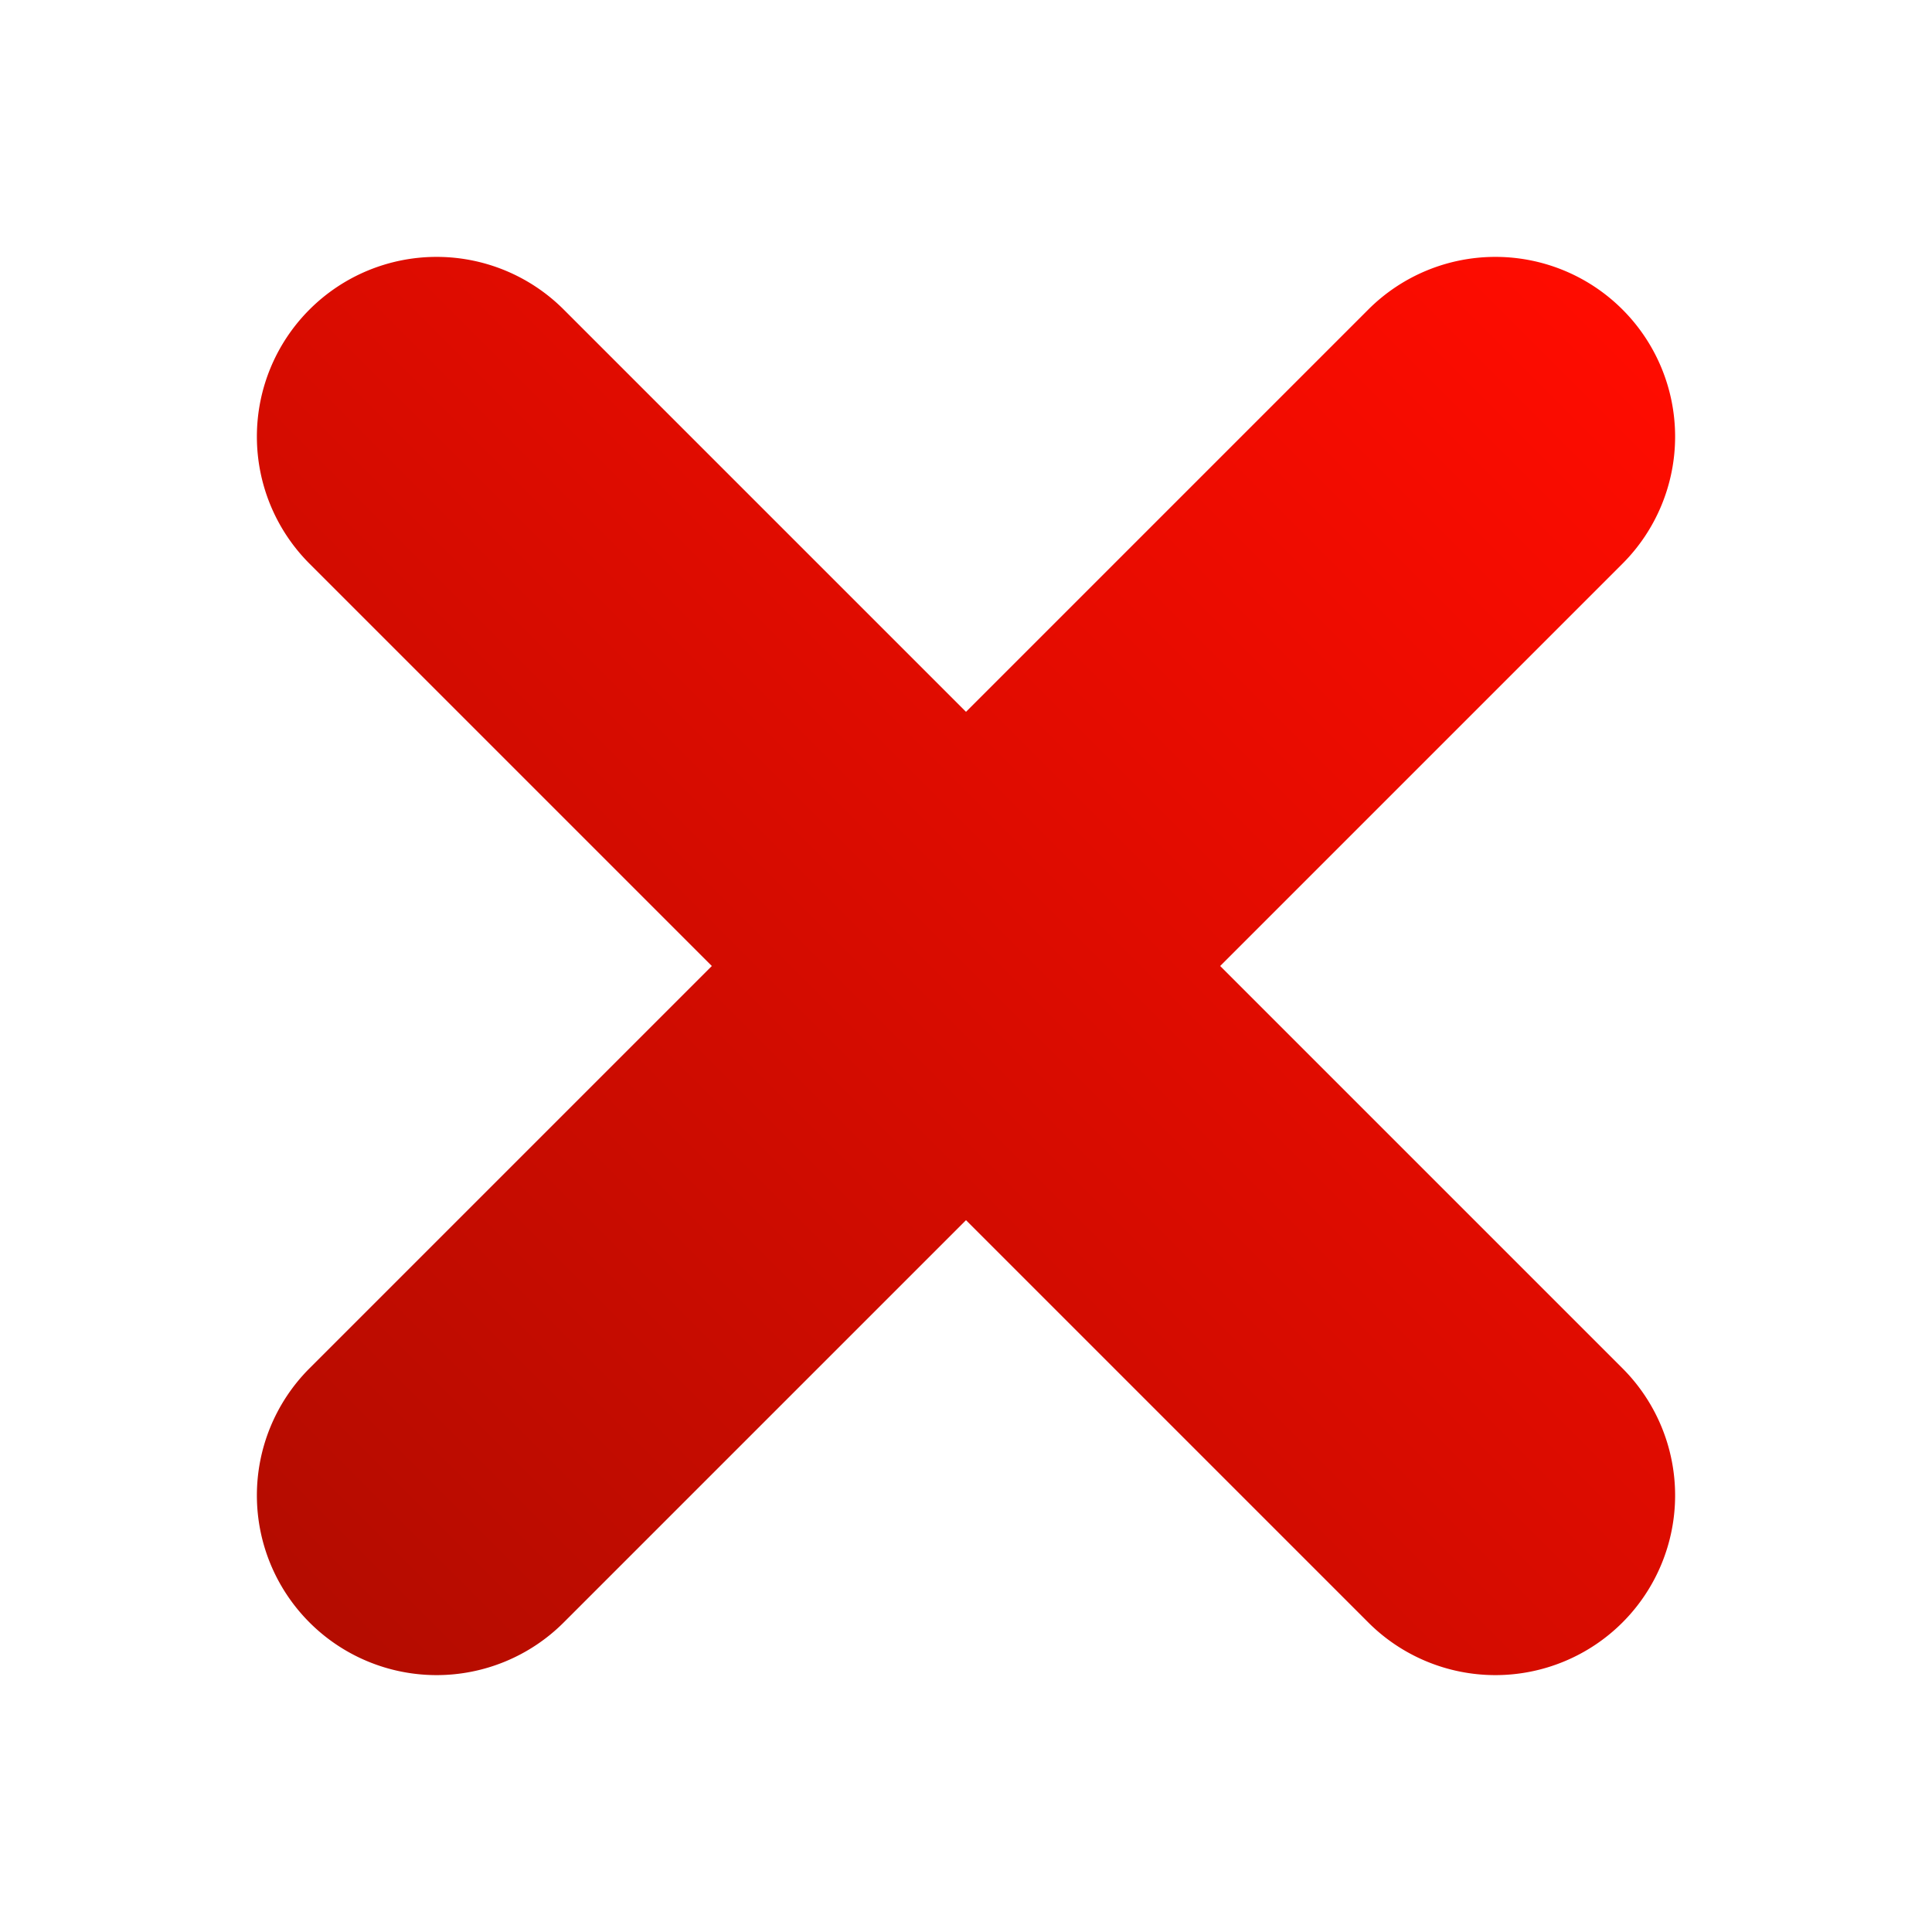
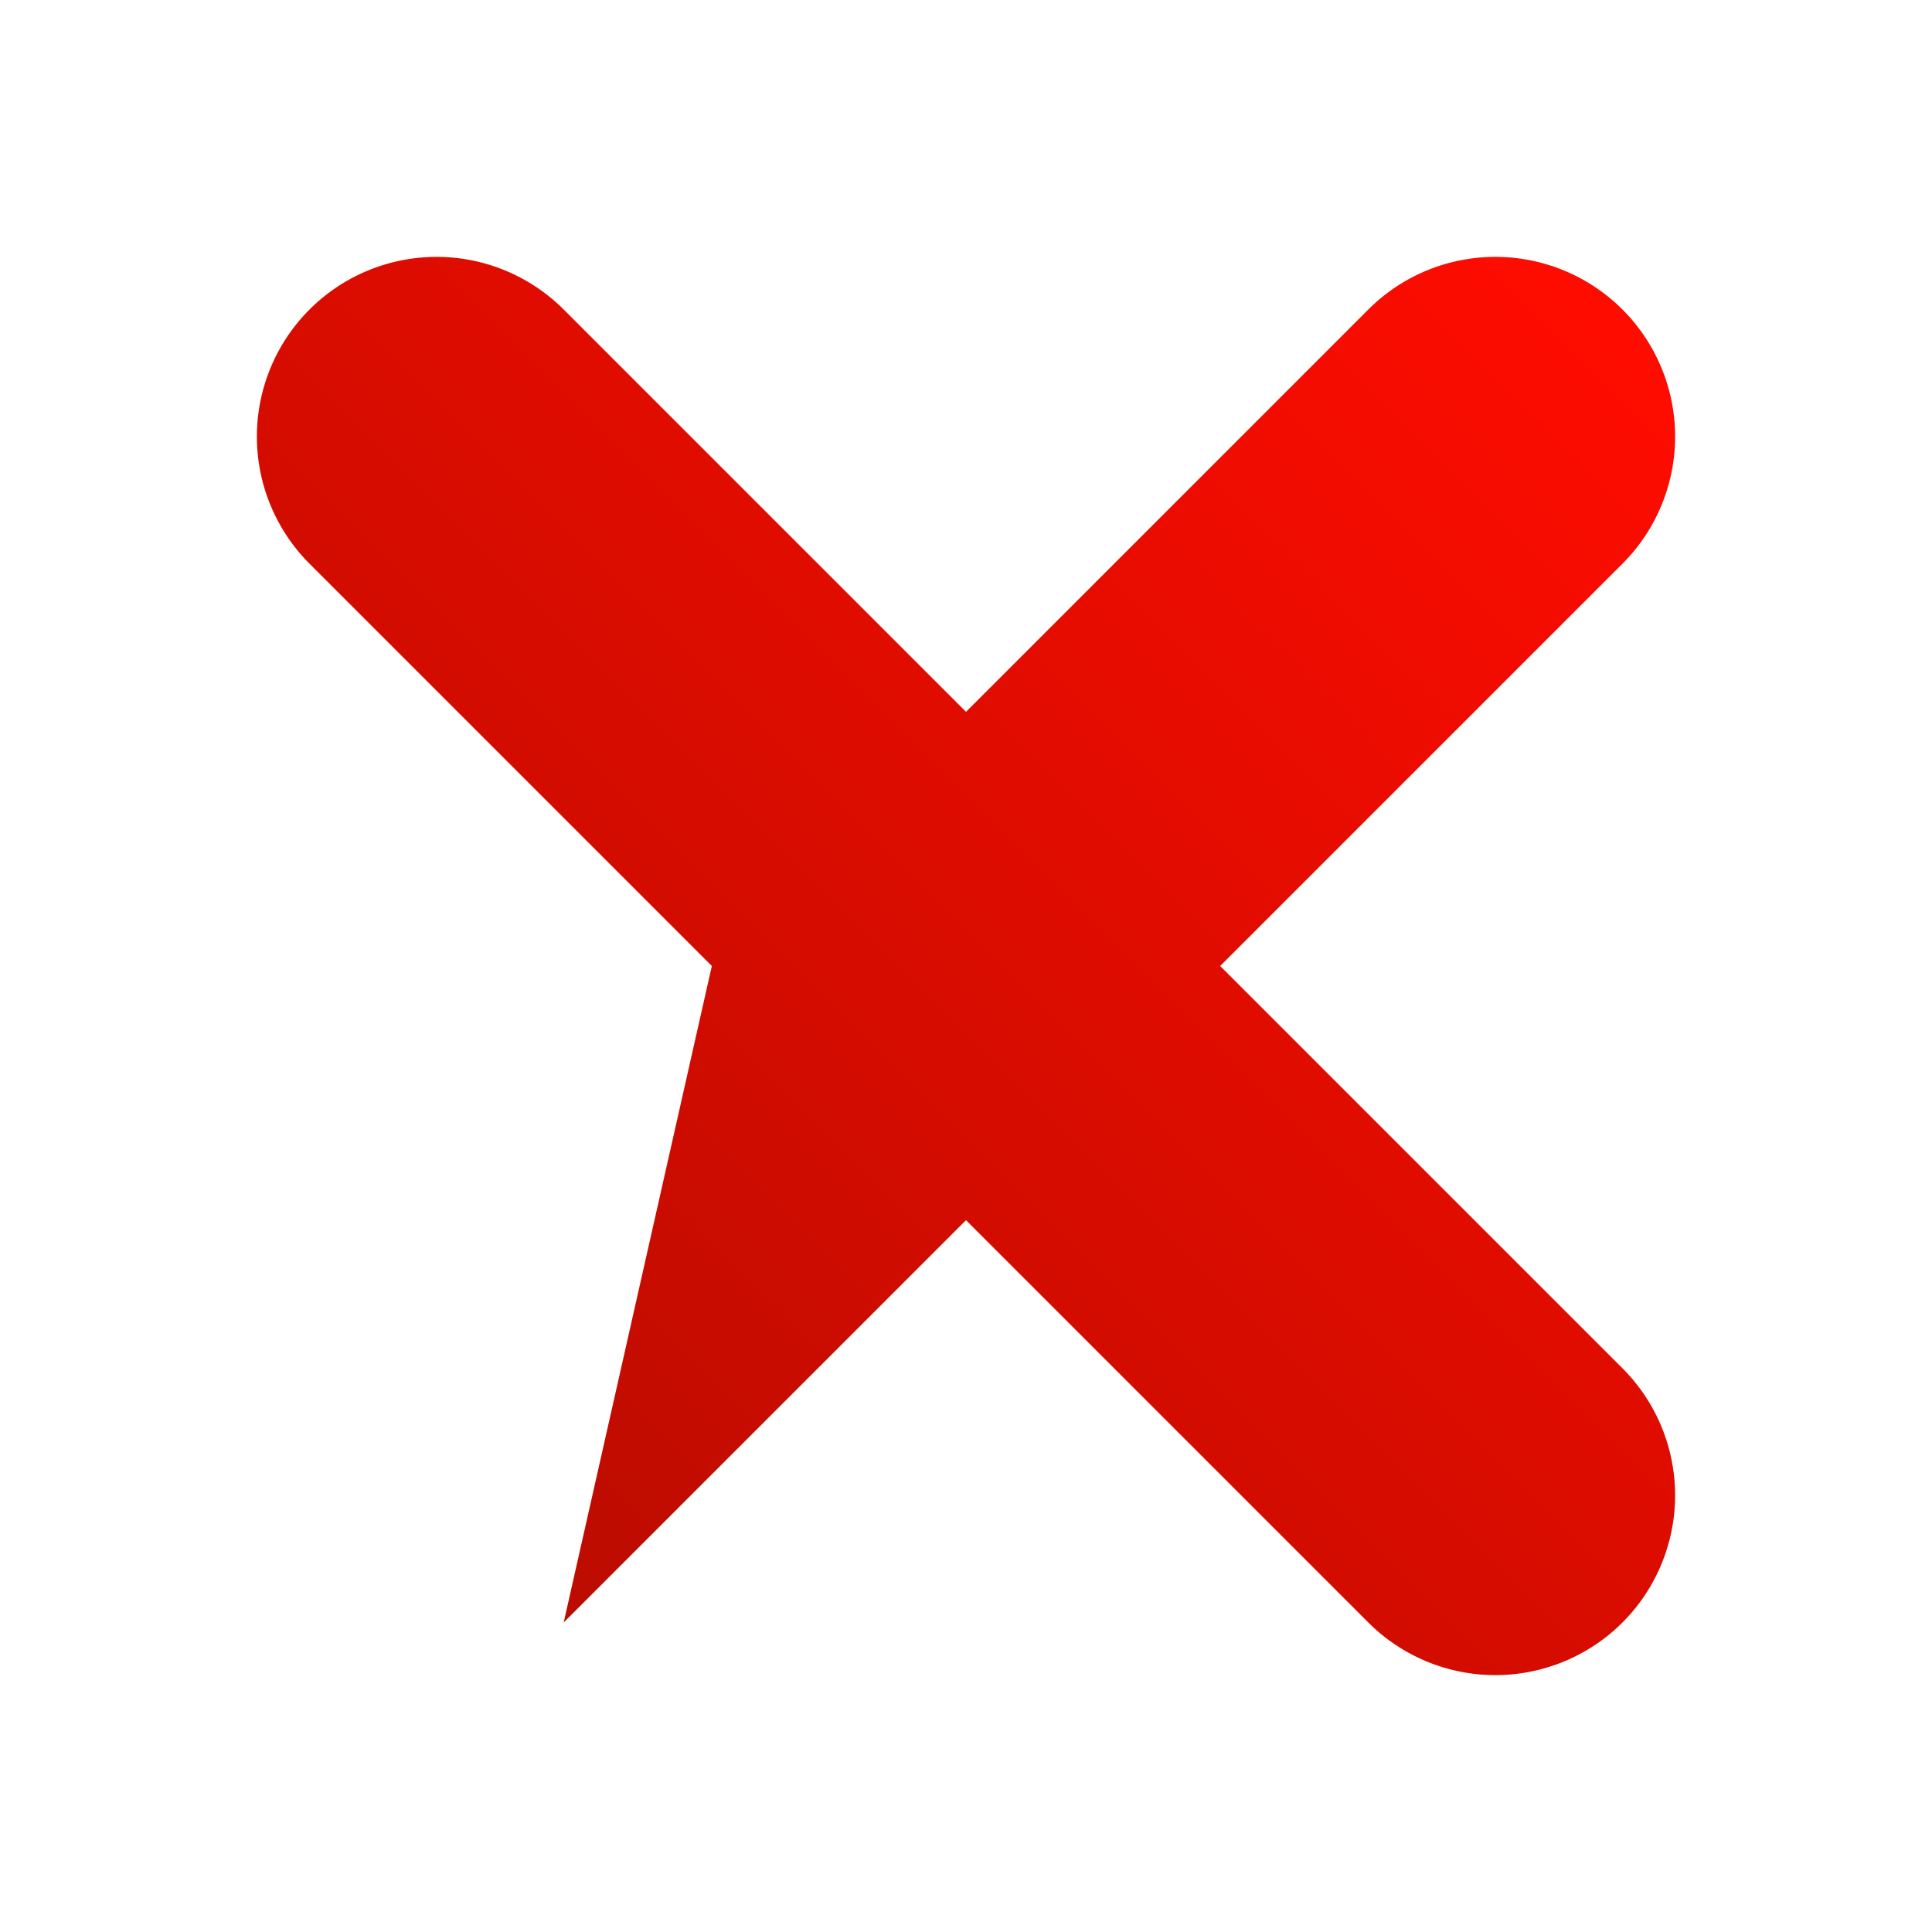
<svg xmlns="http://www.w3.org/2000/svg" id="Livello_1" data-name="Livello 1" viewBox="0 0 430 430">
  <defs>
    <style>.cls-1{fill:url(#Sfumatura_senza_nome_27);}</style>
    <linearGradient id="Sfumatura_senza_nome_27" x1="68.89" y1="361.11" x2="361.11" y2="68.89" gradientUnits="userSpaceOnUse">
      <stop offset="0" stop-color="#b40c00" />
      <stop offset="1" stop-color="#ff0c00" />
    </linearGradient>
  </defs>
  <title>X rossa</title>
-   <path class="cls-1" d="M361.11,304.54a40,40,0,1,1-56.57,56.57L215,271.57l-89.54,89.54a40,40,0,1,1-56.57-56.57L158.43,215,68.89,125.46a40,40,0,0,1,56.57-56.57L215,158.43l89.54-89.54a40,40,0,1,1,56.57,56.57L271.57,215Z" />
+   <path class="cls-1" d="M361.11,304.54a40,40,0,1,1-56.57,56.57L215,271.57l-89.54,89.54L158.43,215,68.89,125.46a40,40,0,0,1,56.57-56.57L215,158.43l89.54-89.54a40,40,0,1,1,56.57,56.57L271.57,215Z" />
</svg>